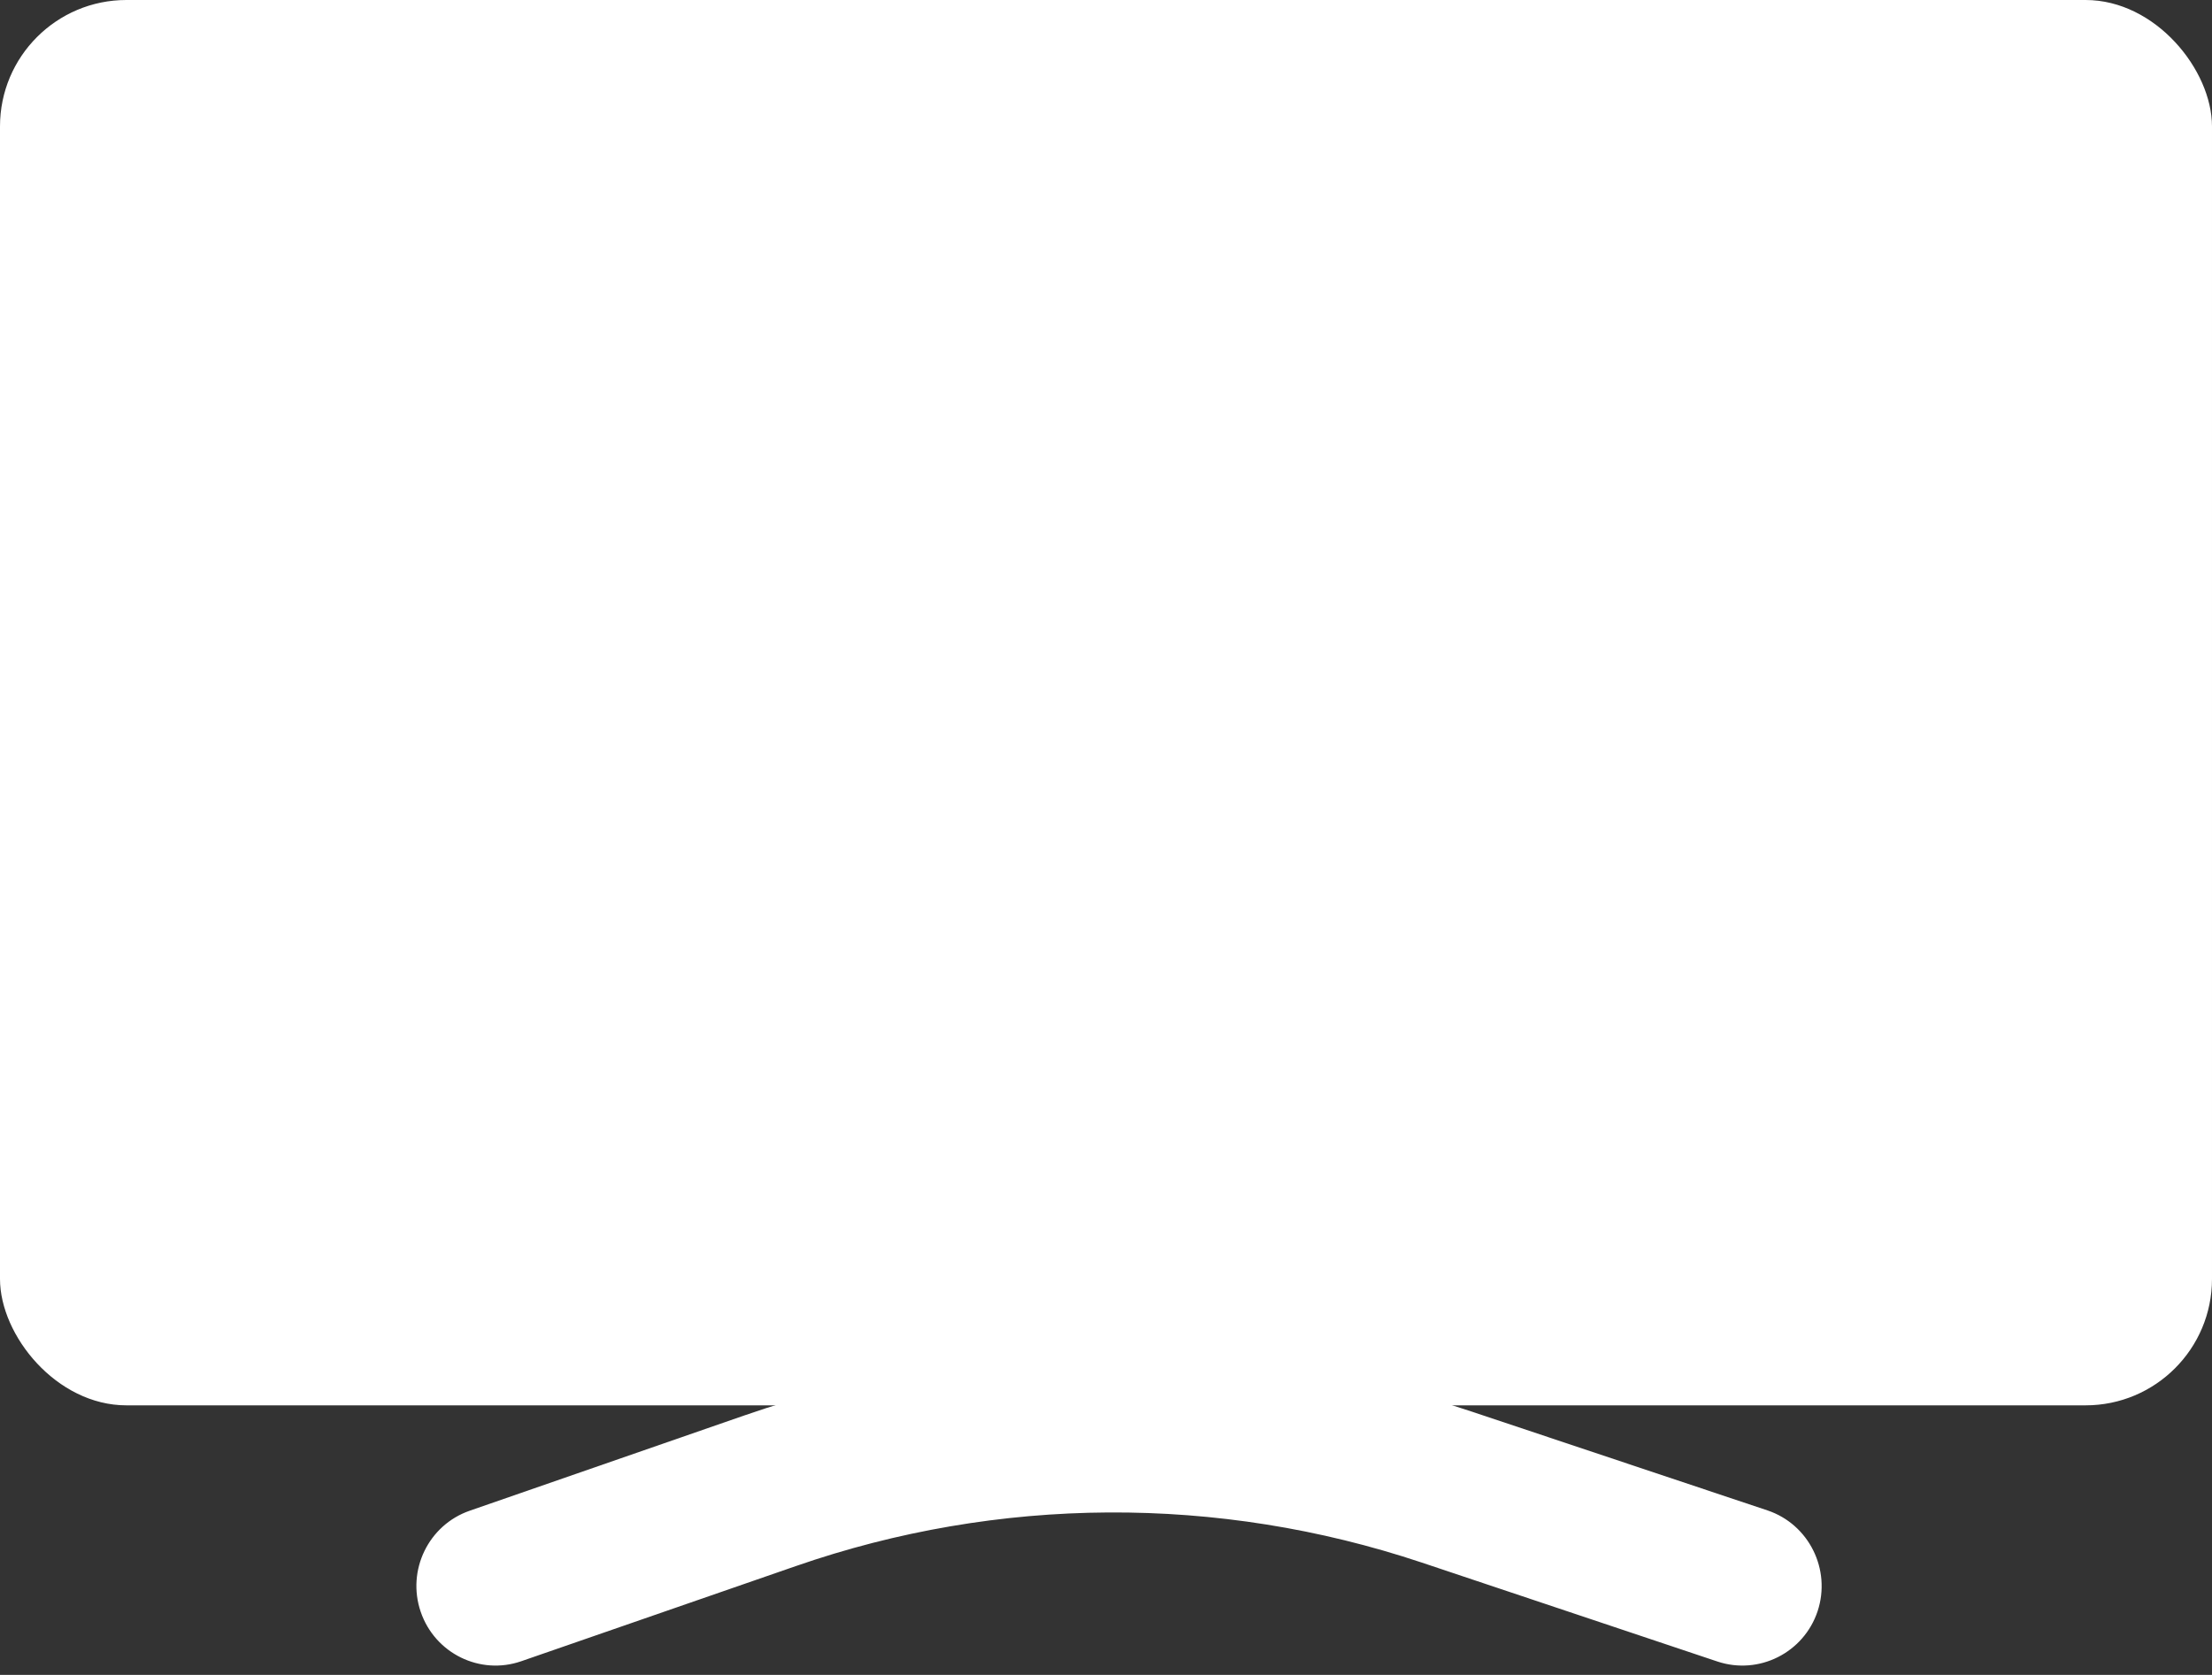
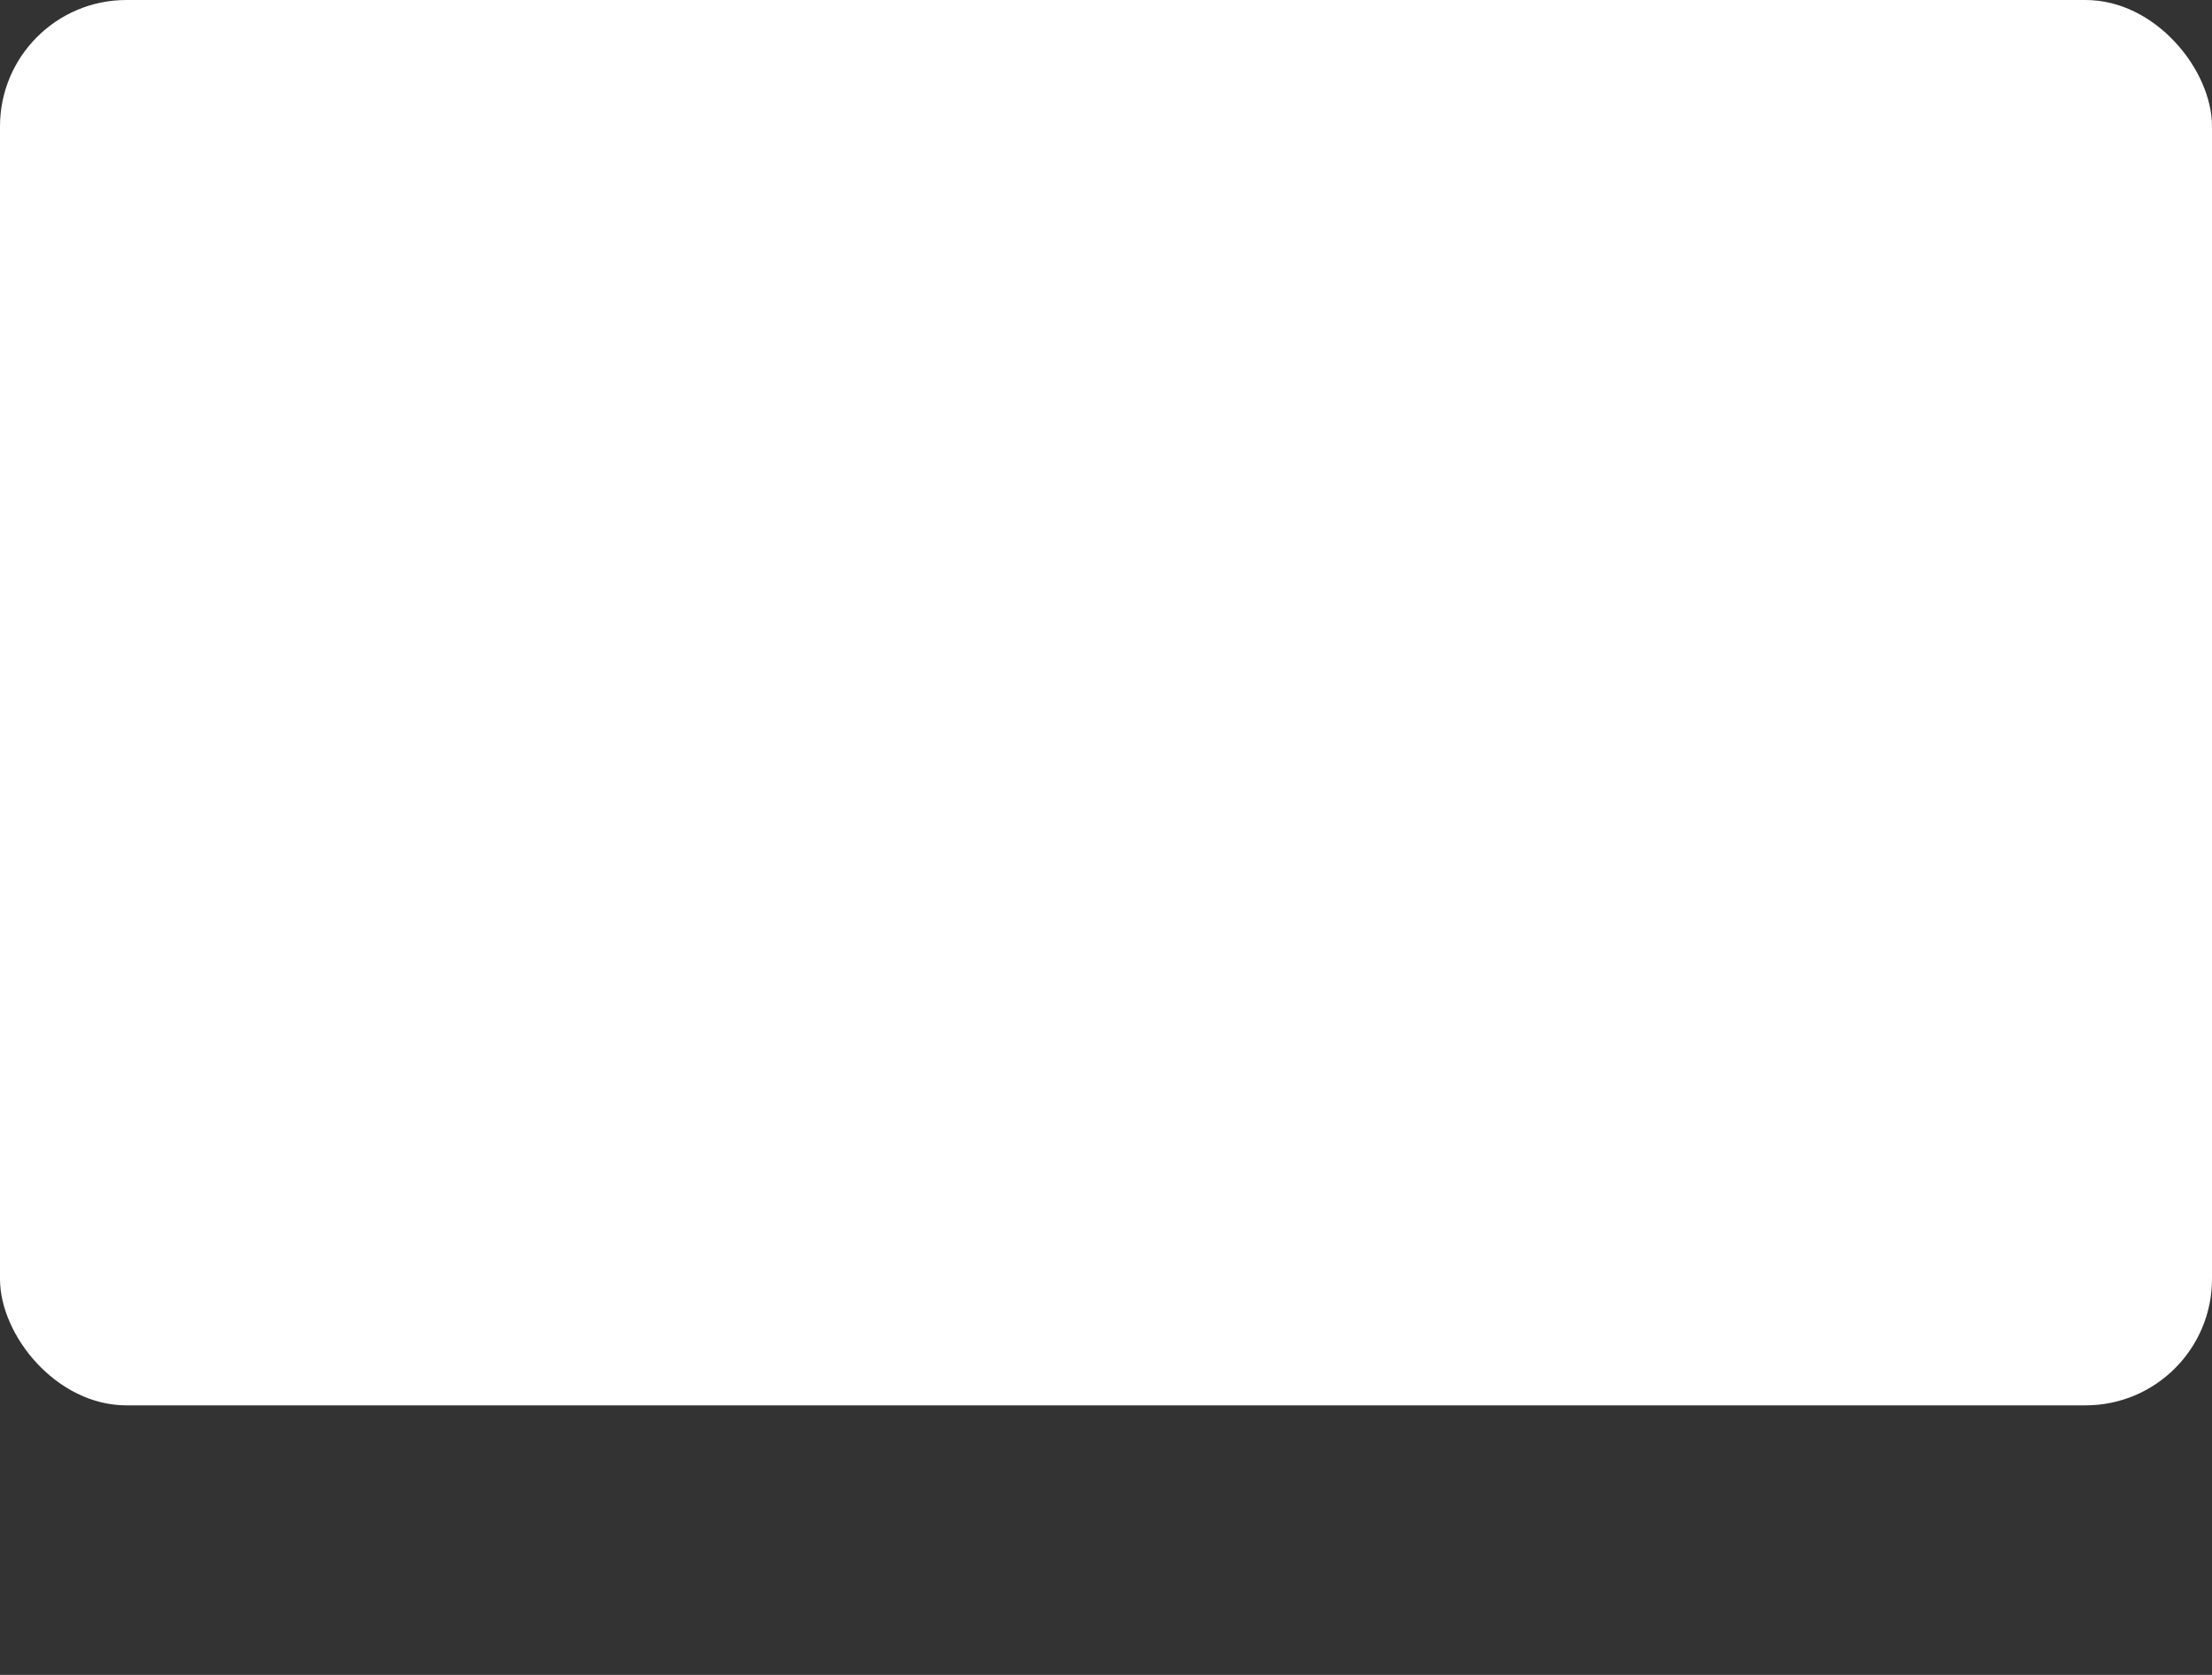
<svg xmlns="http://www.w3.org/2000/svg" width="70" height="53" viewBox="0 0 70 53" fill="none">
  <rect x="0" y="0" width="70" height="53" fill="#333333" stroke="none" />
-   <path fill-rule="evenodd" clip-rule="evenodd" d="M16.496 52.568L25.18 49.559C31.591 47.332 38.549 47.295 44.986 49.444C49.774 51.046 54.351 52.578 54.351 52.578C55.664 53.014 57.083 52.299 57.52 50.983C57.954 49.663 57.243 48.236 55.934 47.796C55.934 47.796 51.353 46.264 46.565 44.666C39.086 42.167 30.997 42.211 23.548 44.793C19.06 46.352 14.863 47.806 14.863 47.806C13.558 48.259 12.864 49.693 13.314 51.006C13.765 52.322 15.191 53.021 16.496 52.568Z" fill="white" />
  <rect width="70" height="44.471" rx="4" fill="white" />
</svg>